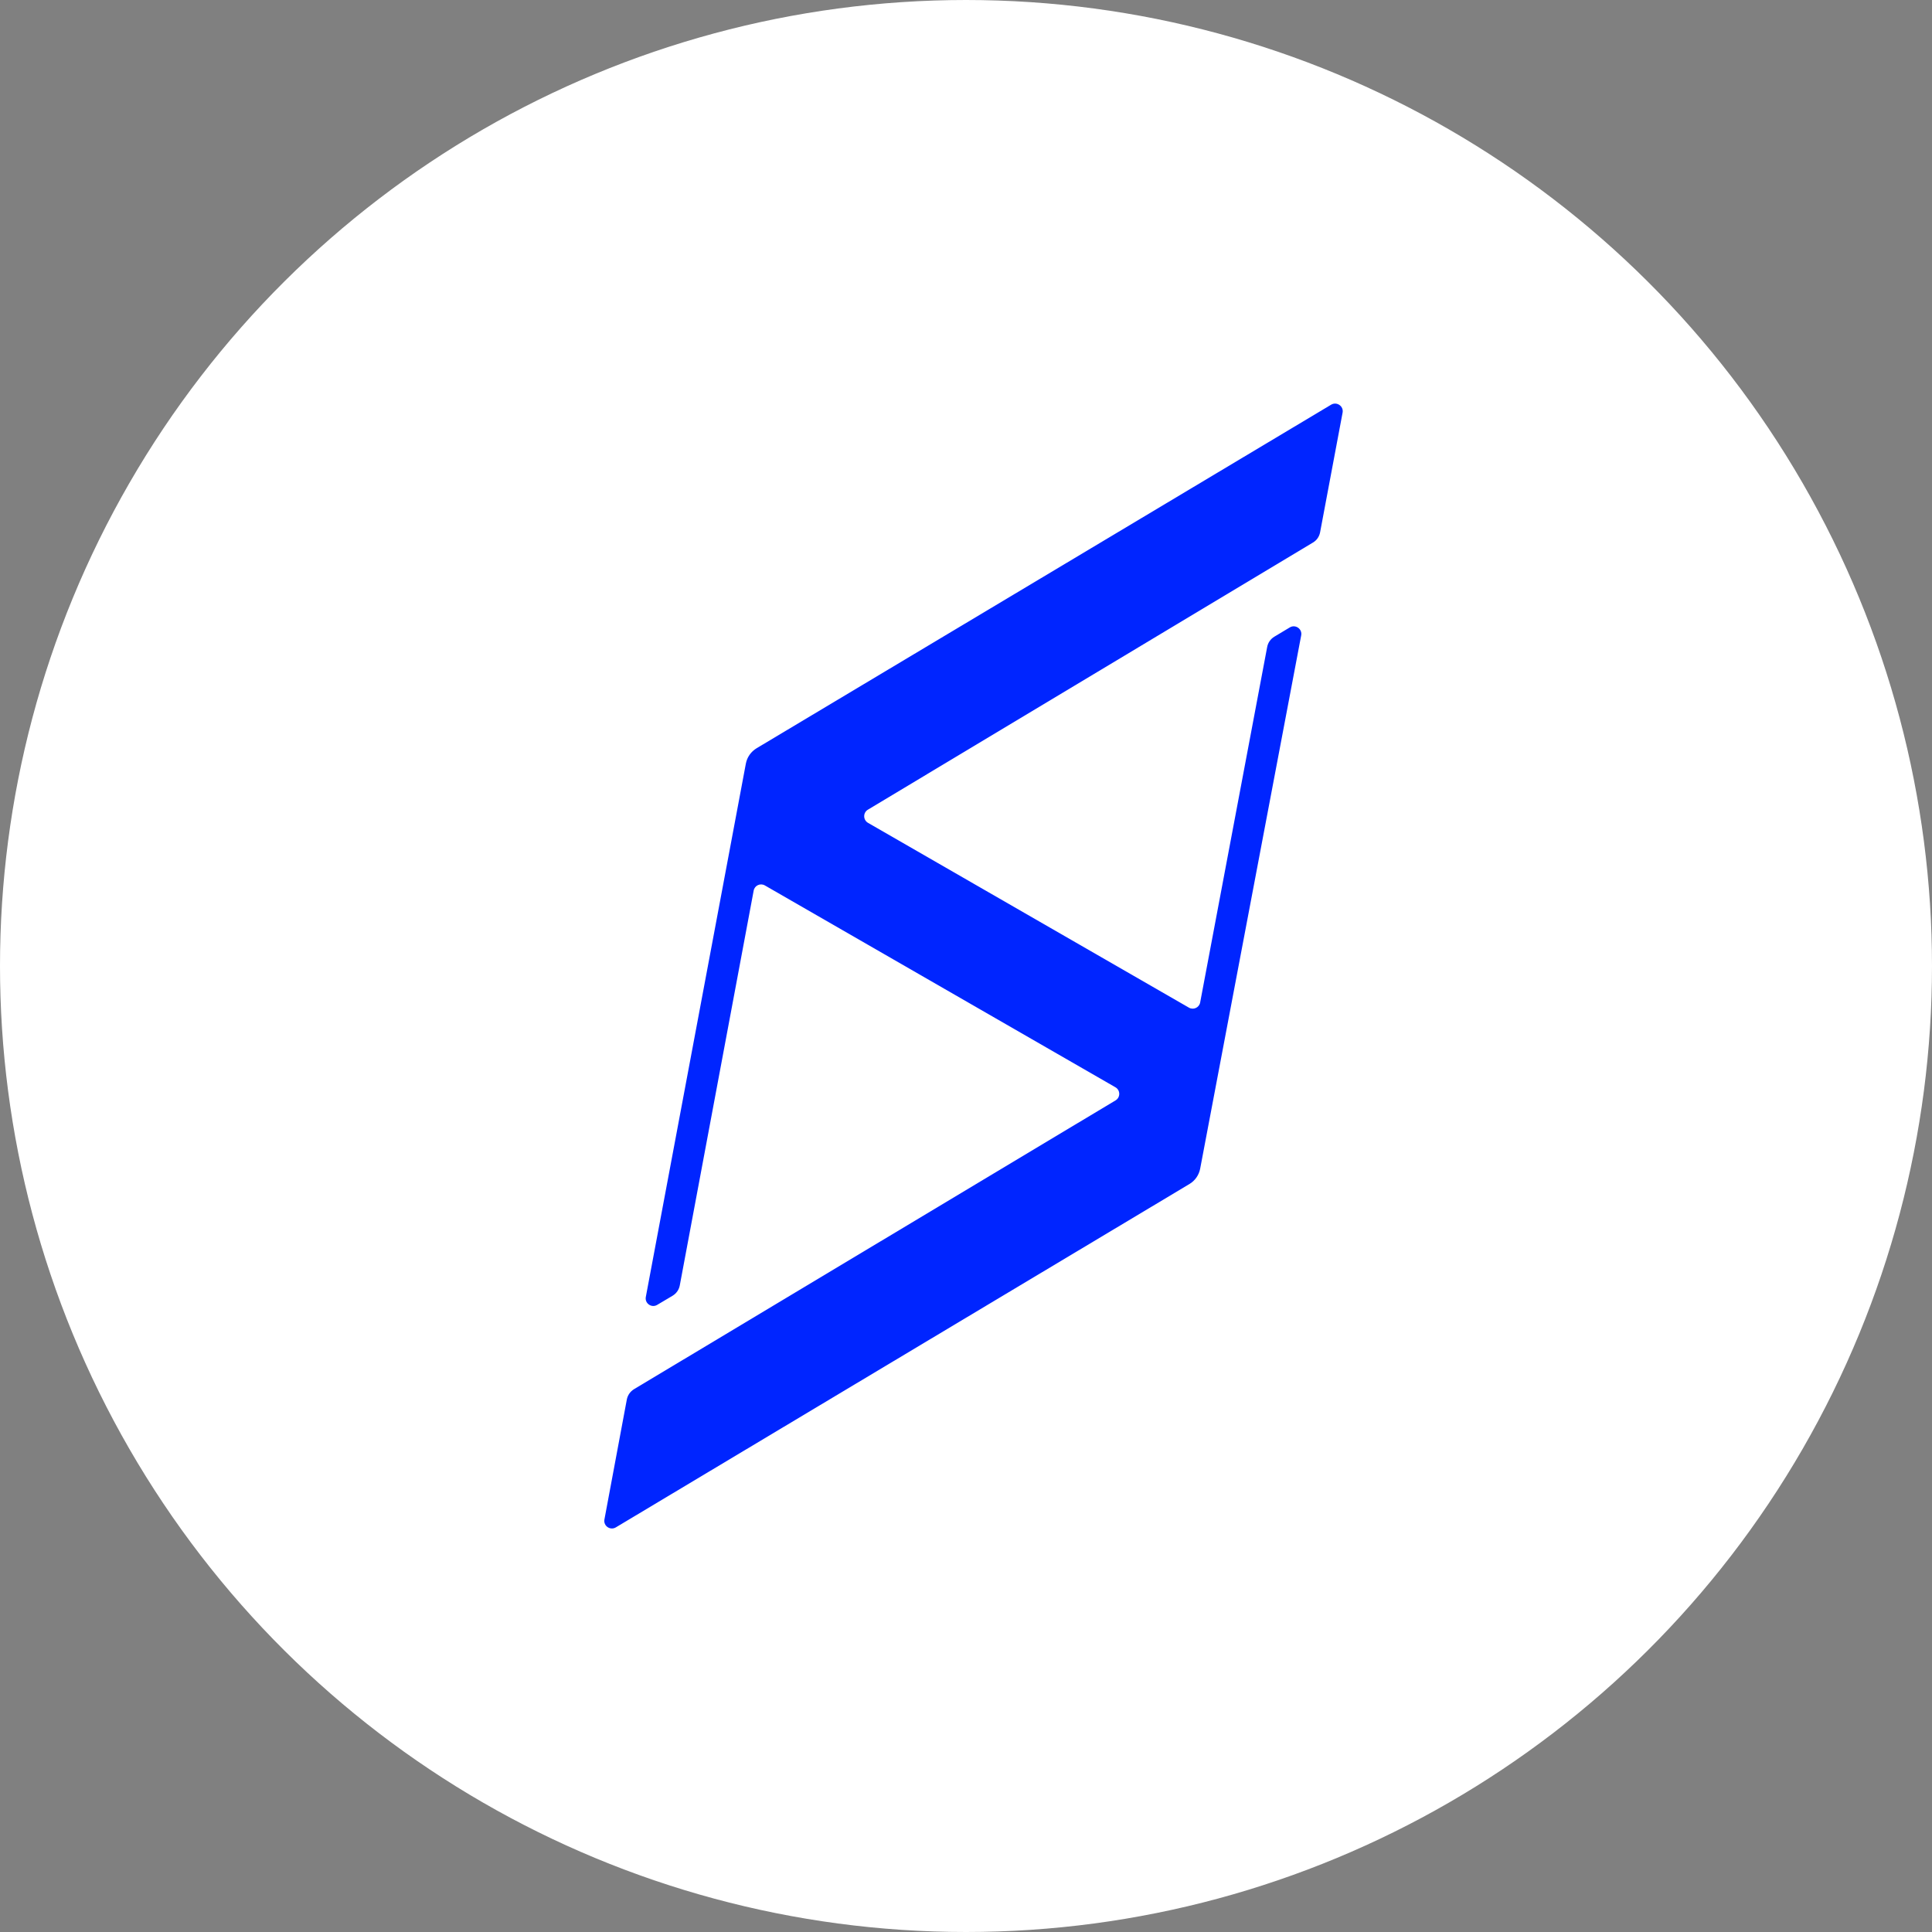
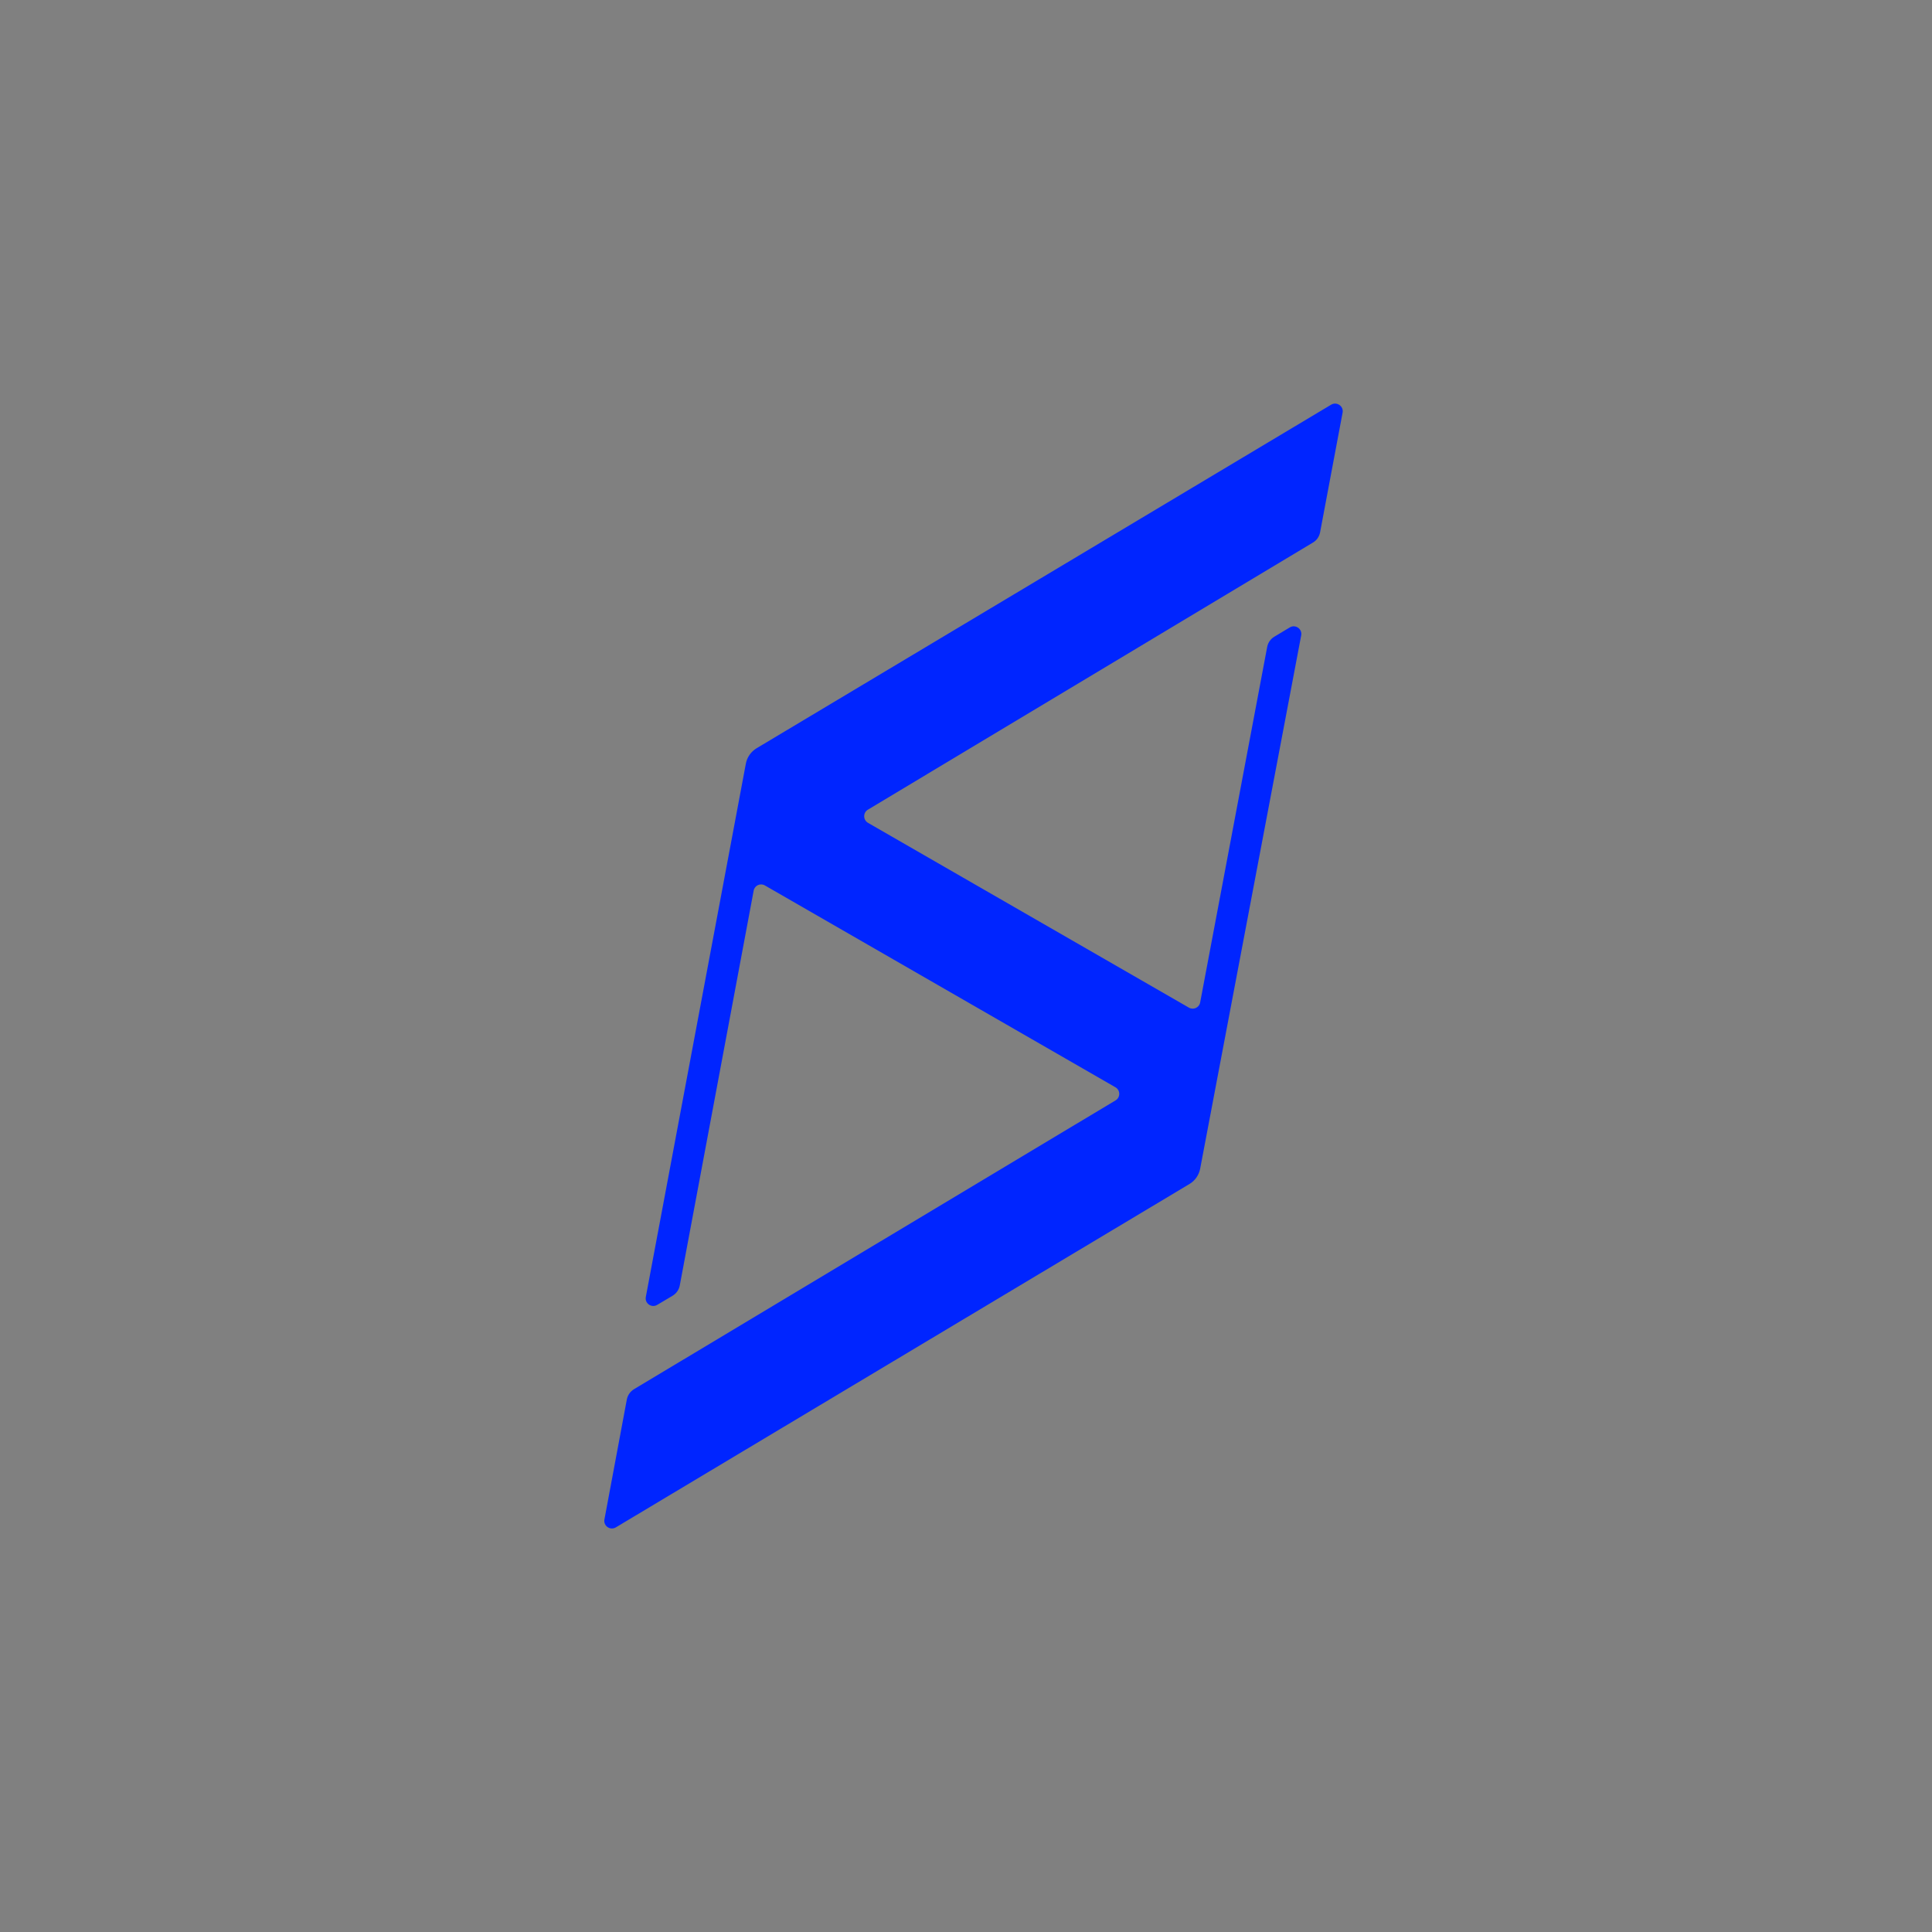
<svg xmlns="http://www.w3.org/2000/svg" width="40" height="40" viewBox="0 0 40 40" fill="none">
  <rect x="0" y="0" width="40" height="40" fill="#808080" stroke="none" />
-   <circle cx="20" cy="20" r="19.5" transform="rotate(-90 20 20)" fill="white" stroke="white" />
  <path d="M12.978 28.974L12.514 31.459C12.489 31.592 12.633 31.692 12.75 31.623L24.626 24.514C24.743 24.444 24.822 24.329 24.848 24.197L26.94 13.154C26.965 13.021 26.82 12.92 26.704 12.99L26.384 13.182C26.306 13.229 26.253 13.305 26.236 13.393L24.848 20.755C24.828 20.862 24.709 20.916 24.615 20.862L17.971 17.036C17.867 16.975 17.866 16.826 17.968 16.764L27.183 11.233C27.261 11.187 27.314 11.111 27.331 11.022L27.797 8.543C27.822 8.409 27.677 8.31 27.561 8.378L15.664 15.492C15.548 15.562 15.467 15.677 15.442 15.811L13.371 26.852C13.346 26.985 13.489 27.085 13.605 27.017L13.925 26.827C14.003 26.78 14.057 26.703 14.074 26.614L15.604 18.439C15.624 18.332 15.743 18.278 15.836 18.332L23.094 22.511C23.198 22.571 23.199 22.72 23.097 22.782L13.126 28.762C13.05 28.808 12.995 28.886 12.978 28.974Z" fill="#0025FF" />
</svg>